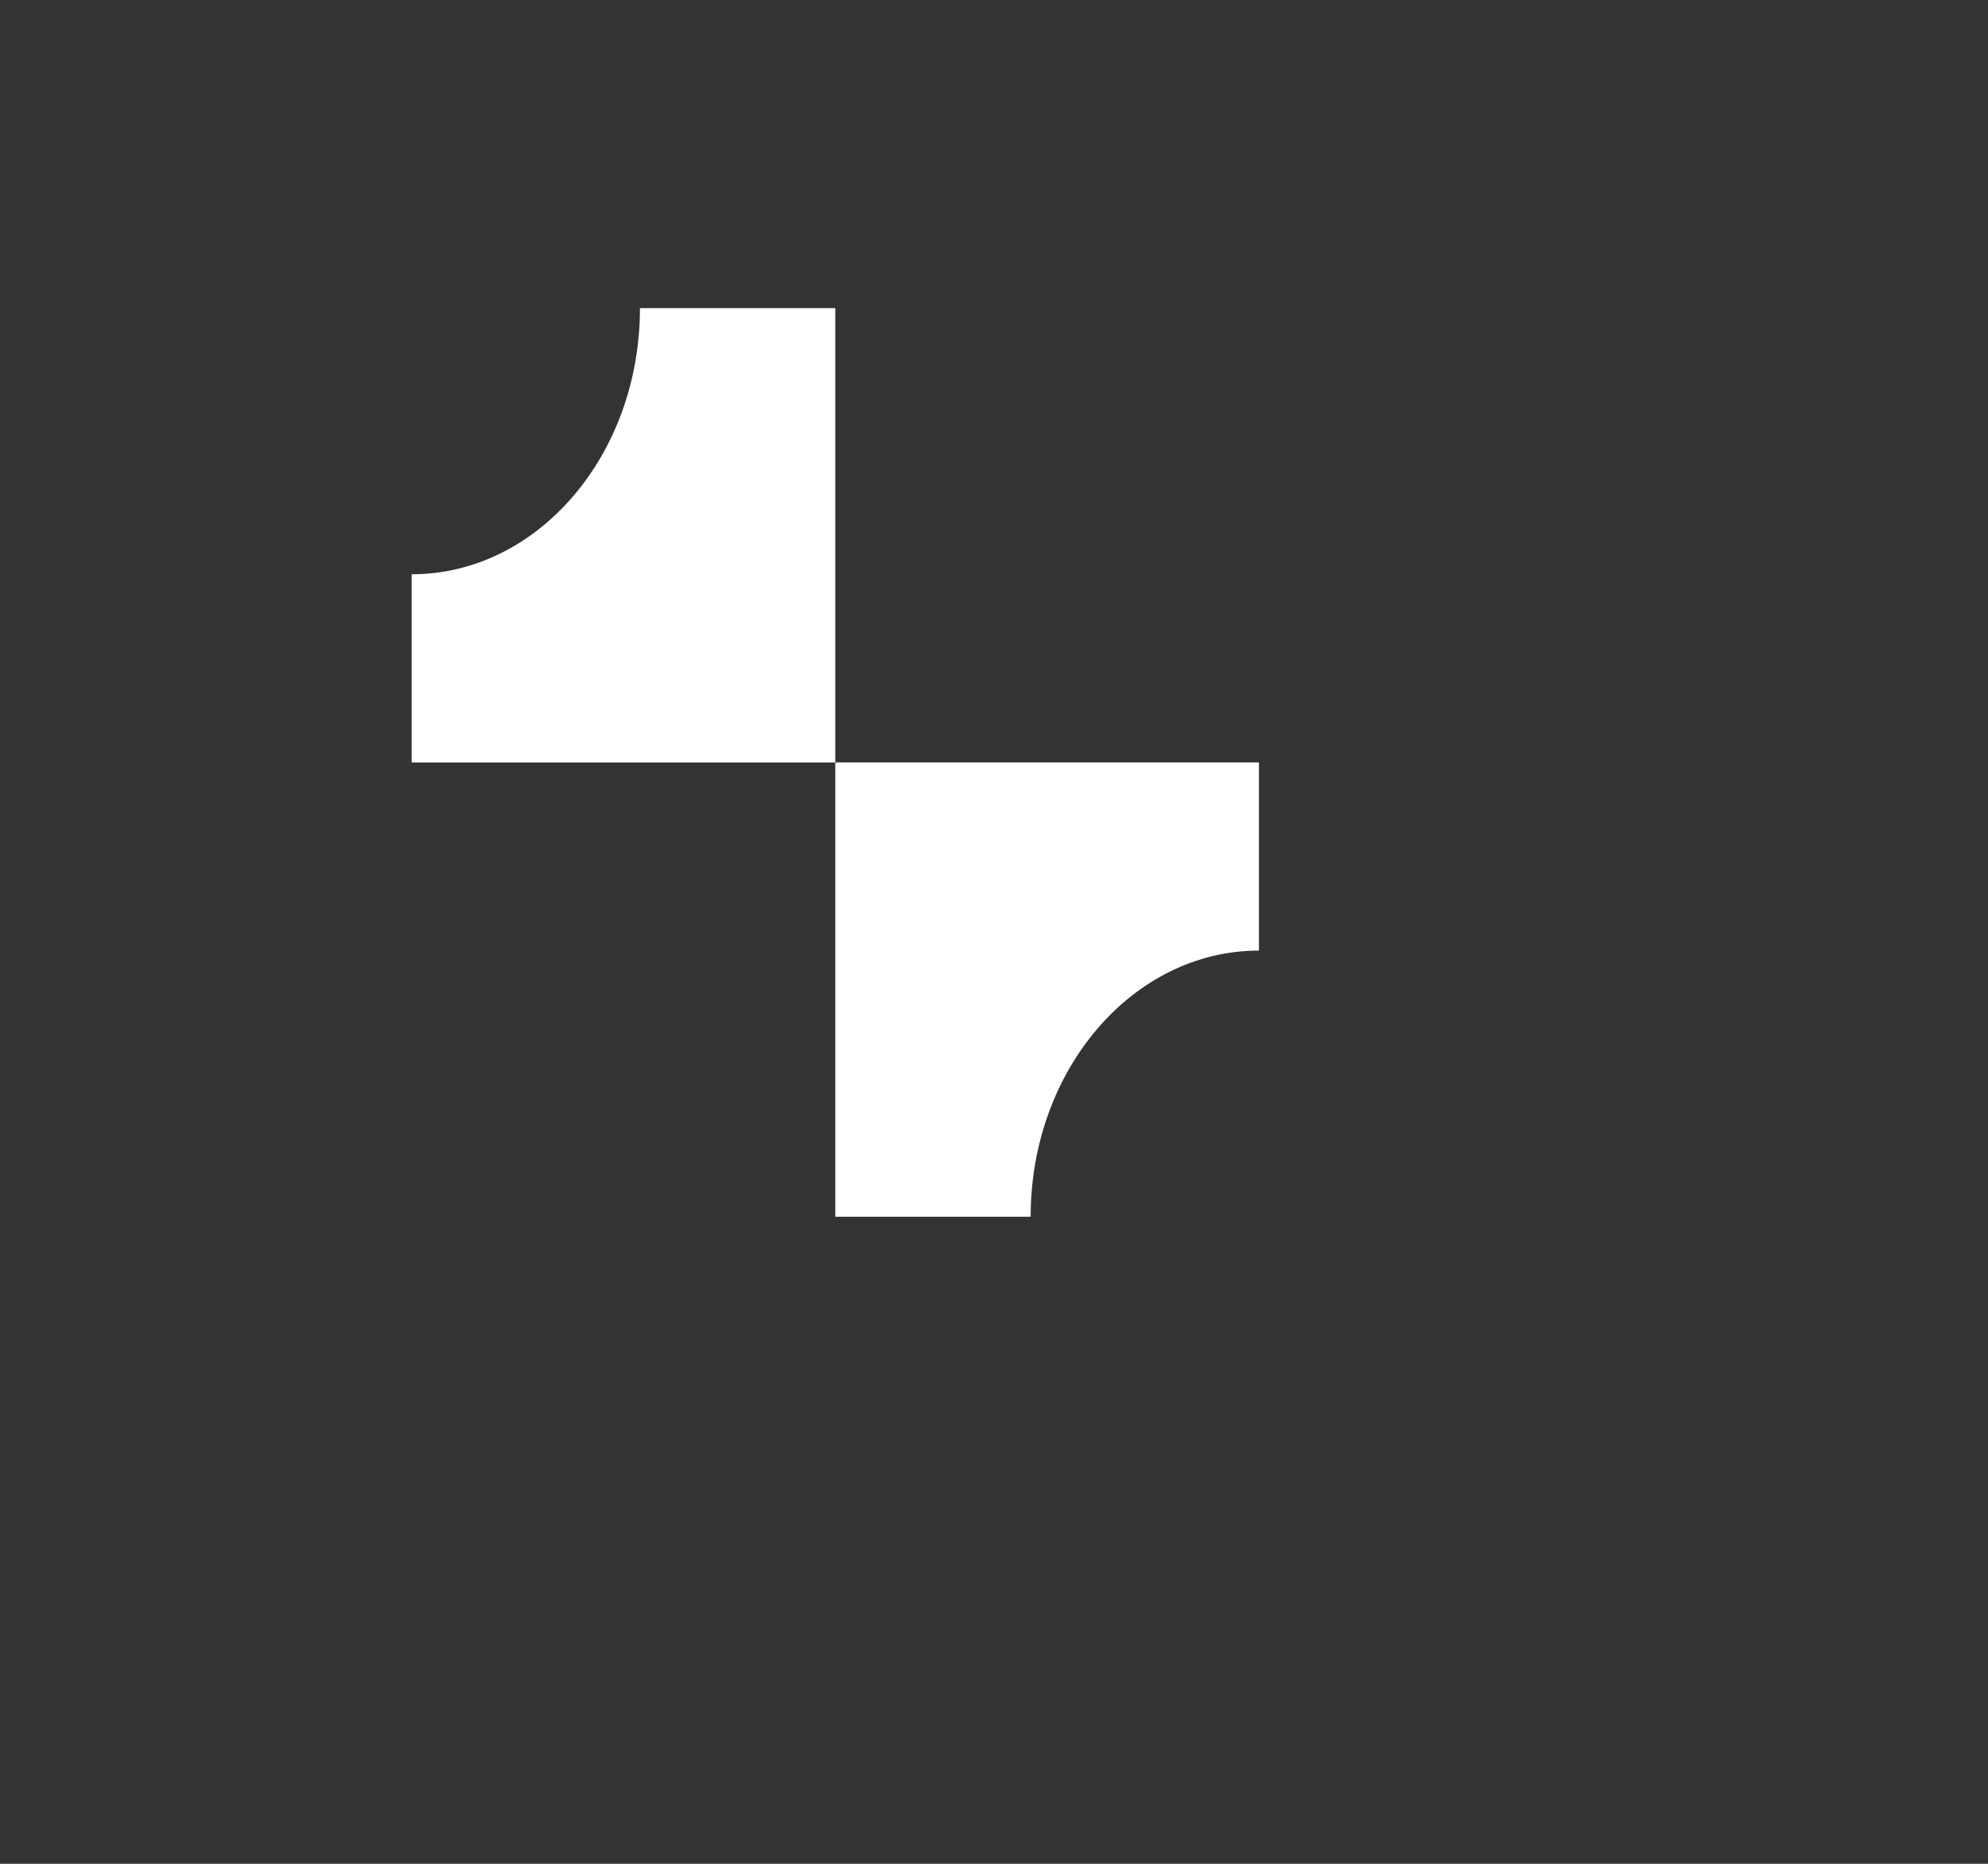
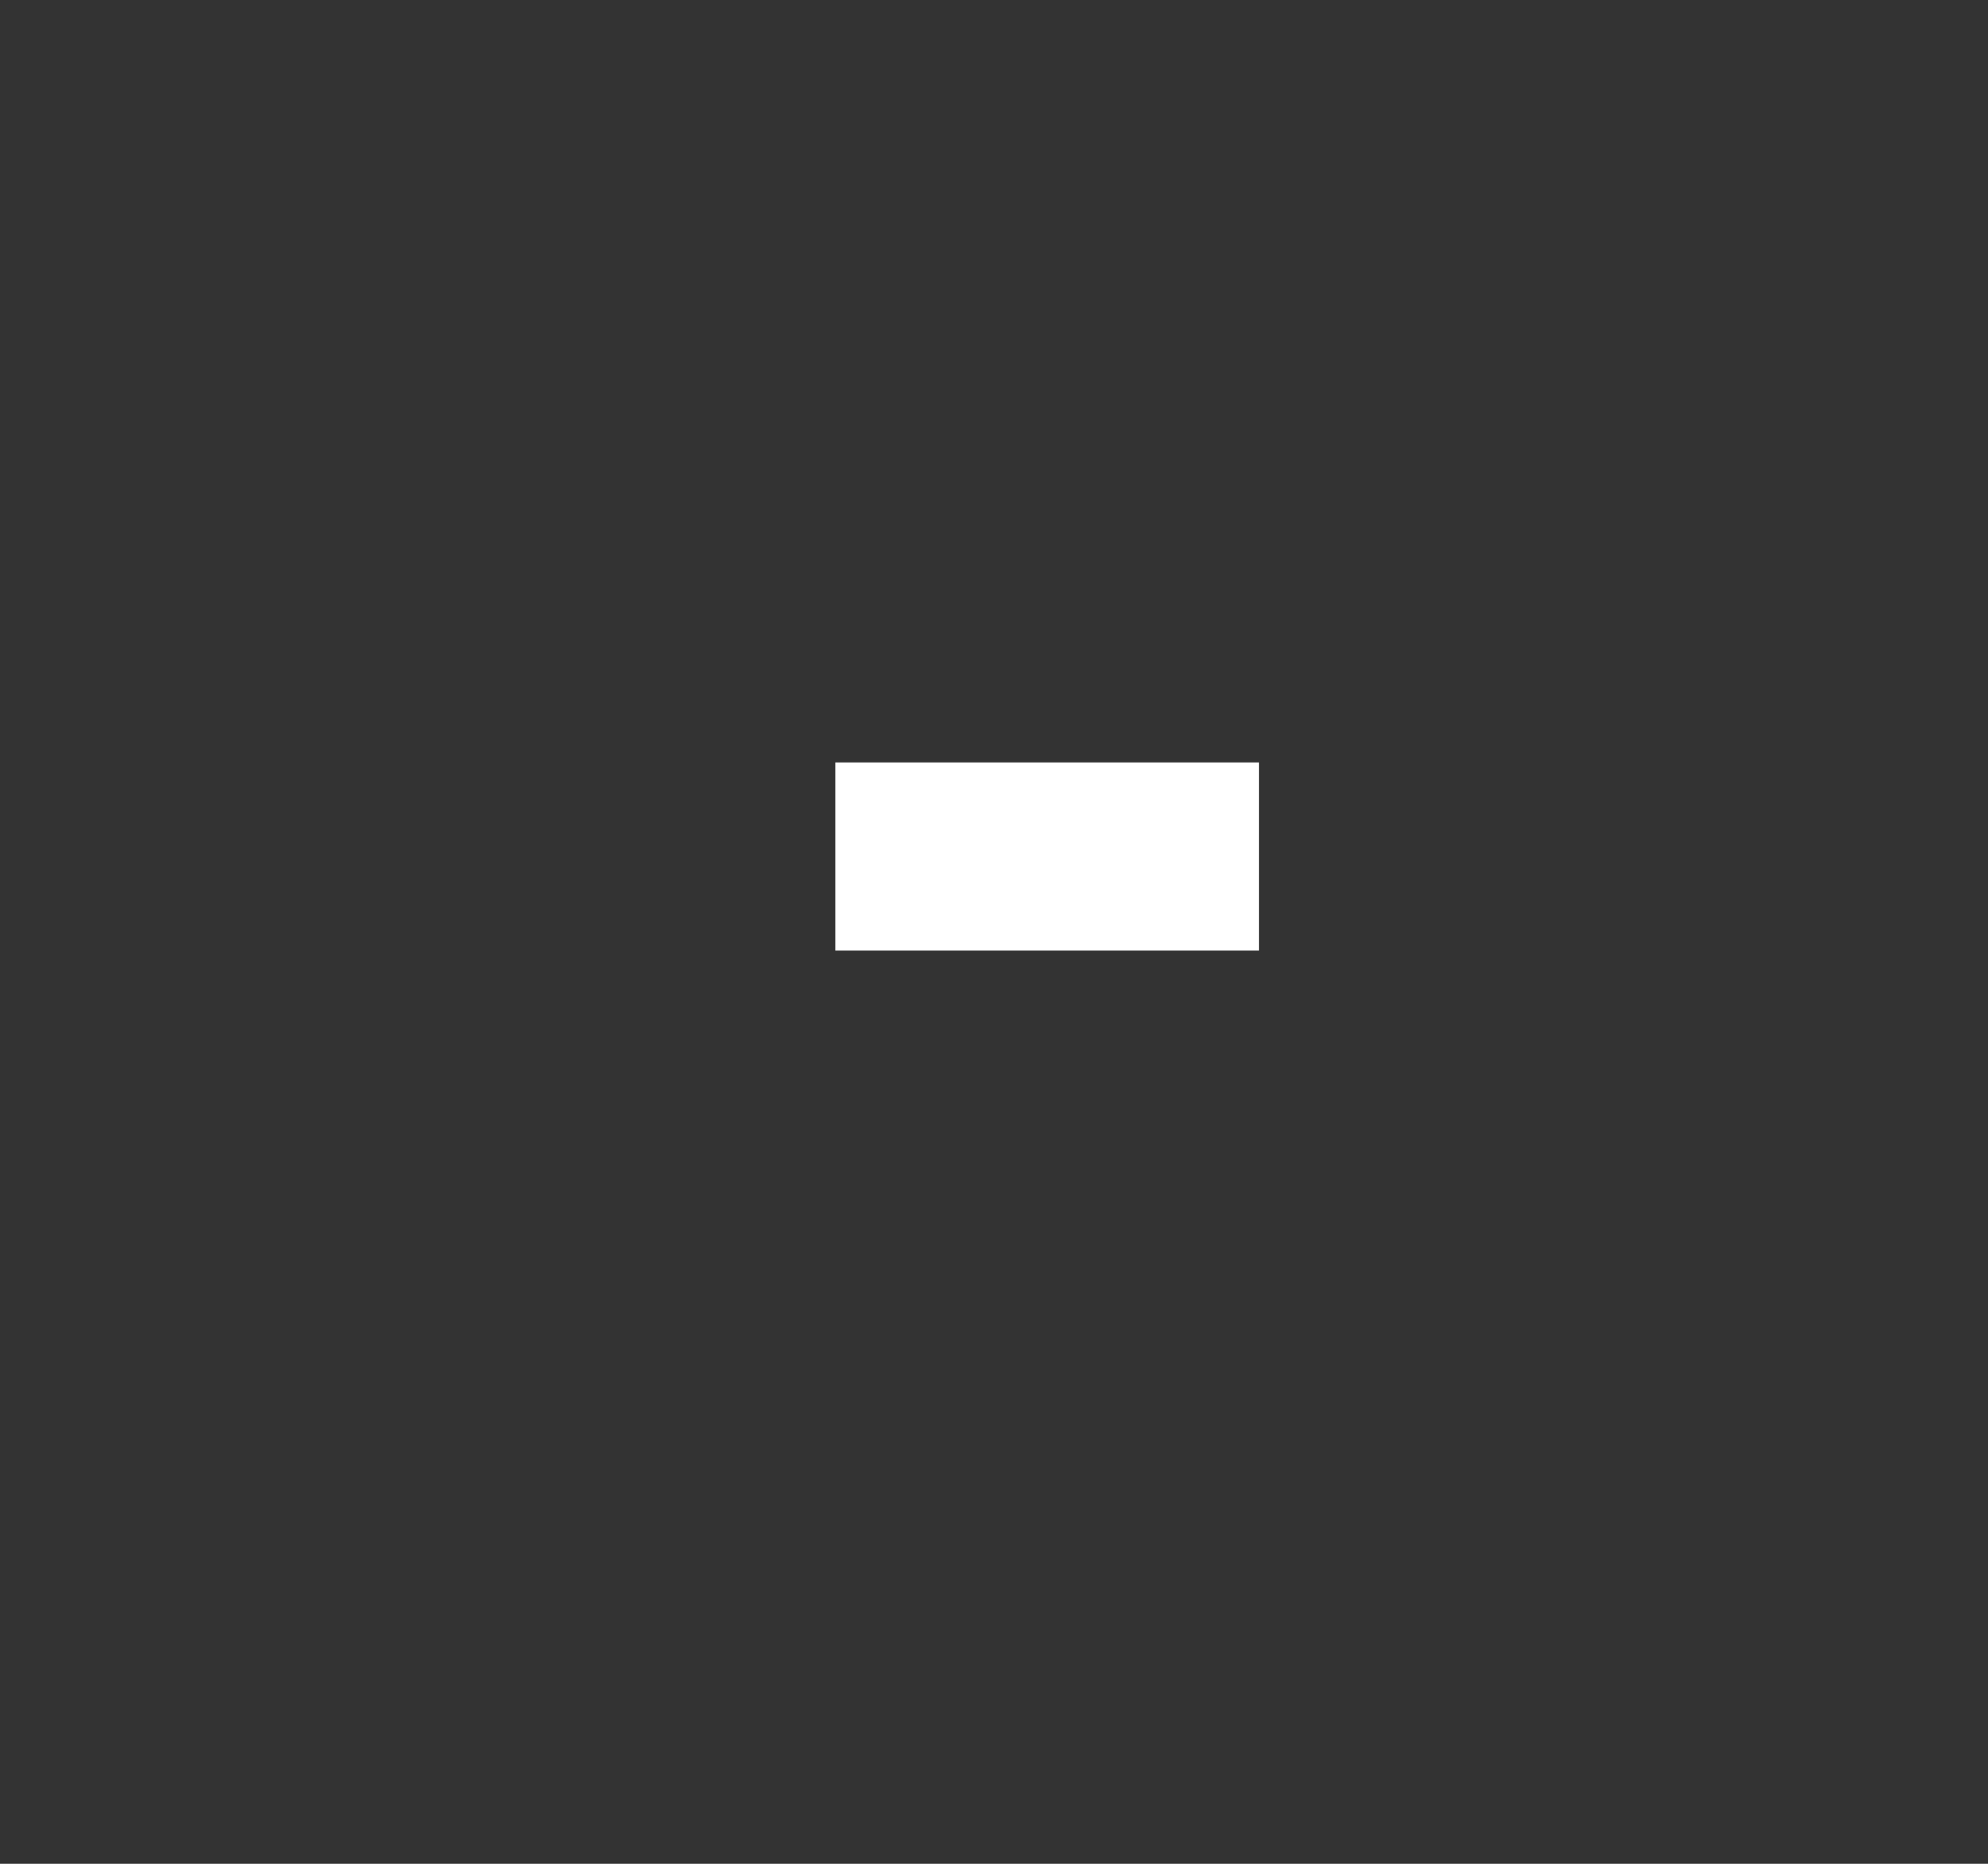
<svg xmlns="http://www.w3.org/2000/svg" width="64" height="60" viewBox="0 0 64 60" fill="none">
  <rect x="0" y="0" width="64" height="60" fill="#333333" stroke="none" />
-   <path d="M40.529 24.544V30.602C36.471 30.602 33.18 34.438 33.18 39.169H26.891V24.544H40.529Z" fill="white" />
-   <path d="M13.253 24.545V18.487C17.312 18.487 20.602 14.651 20.602 9.919H26.891V24.545H13.253Z" fill="white" />
+   <path d="M40.529 24.544V30.602H26.891V24.544H40.529Z" fill="white" />
</svg>